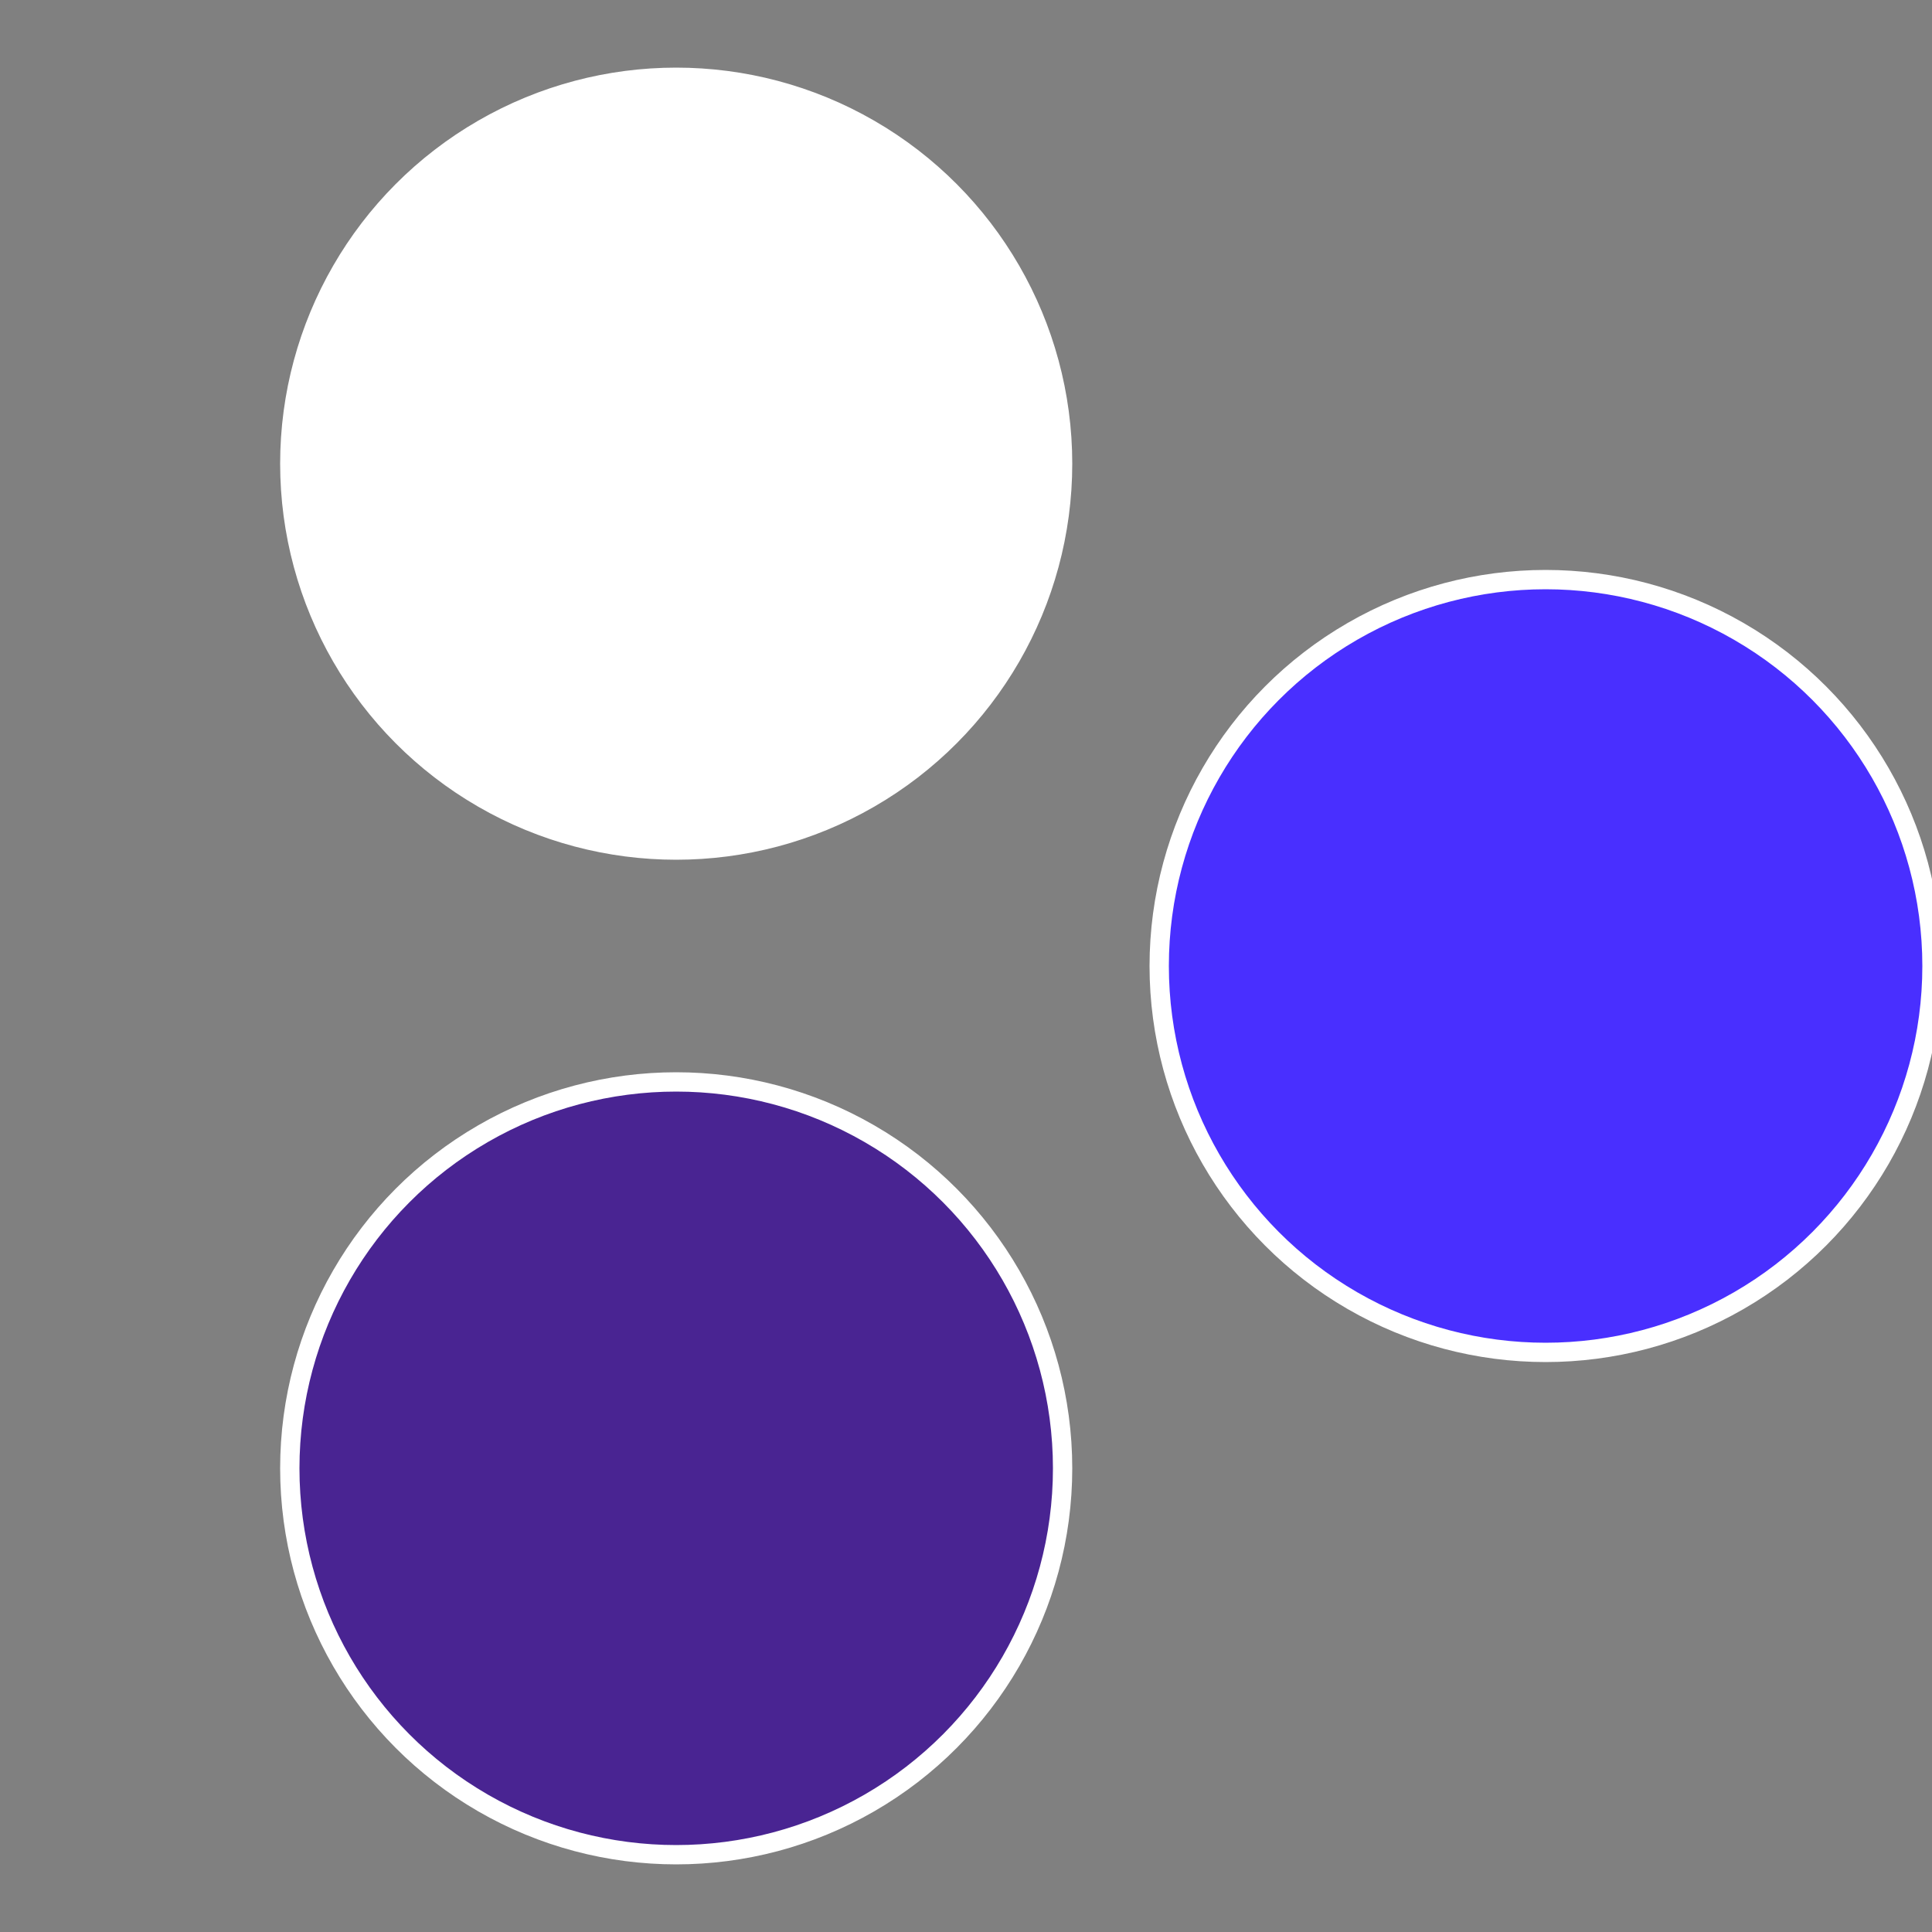
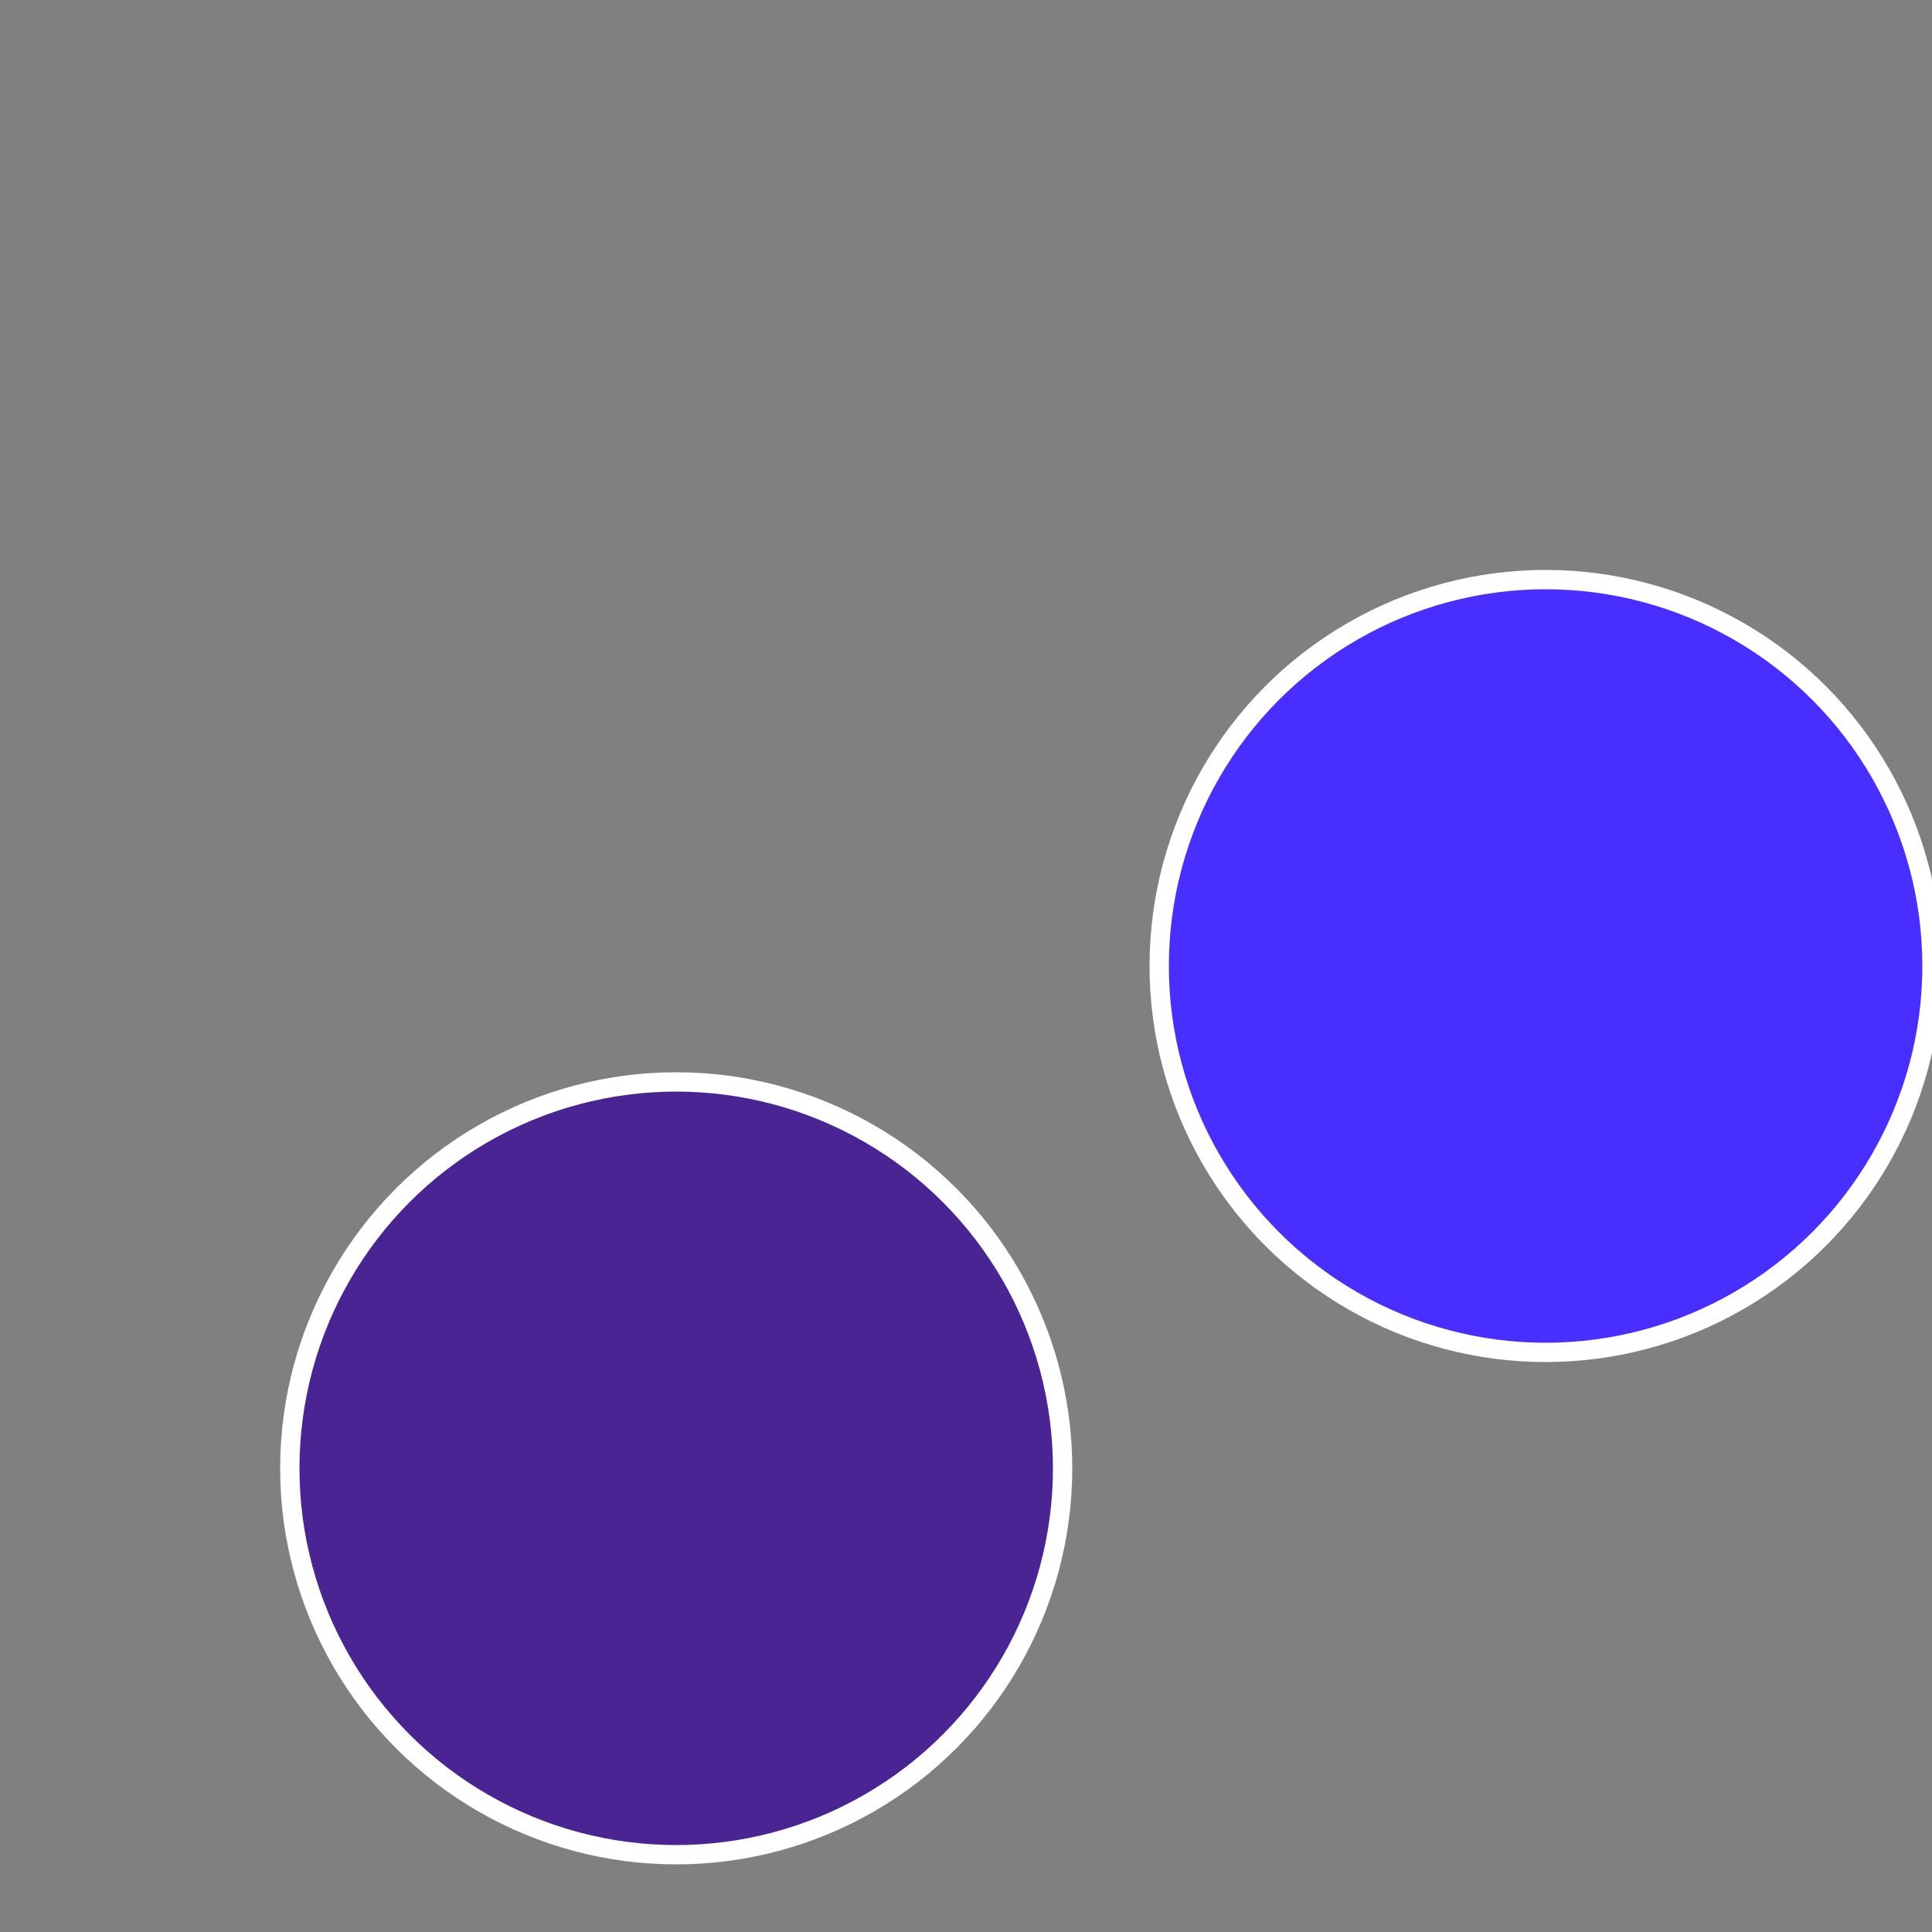
<svg xmlns="http://www.w3.org/2000/svg" width="500" height="500" viewBox="-1 -1 2 2">
  <rect x="-1" y="-1" width="2" height="2" fill="#808080" stroke="none" />
  <circle cx="0.6" cy="0" r="0.4" fill="#492fffffffffffffbd4492" stroke="#fff" stroke-width="1%" />
  <circle cx="-0.3" cy="0.52" r="0.4" fill="#492492fffffffffffffbd4" stroke="#fff" stroke-width="1%" />
-   <circle cx="-0.3" cy="-0.52" r="0.4" fill="#fffffffffffffbd4492492" stroke="#fff" stroke-width="1%" />
</svg>